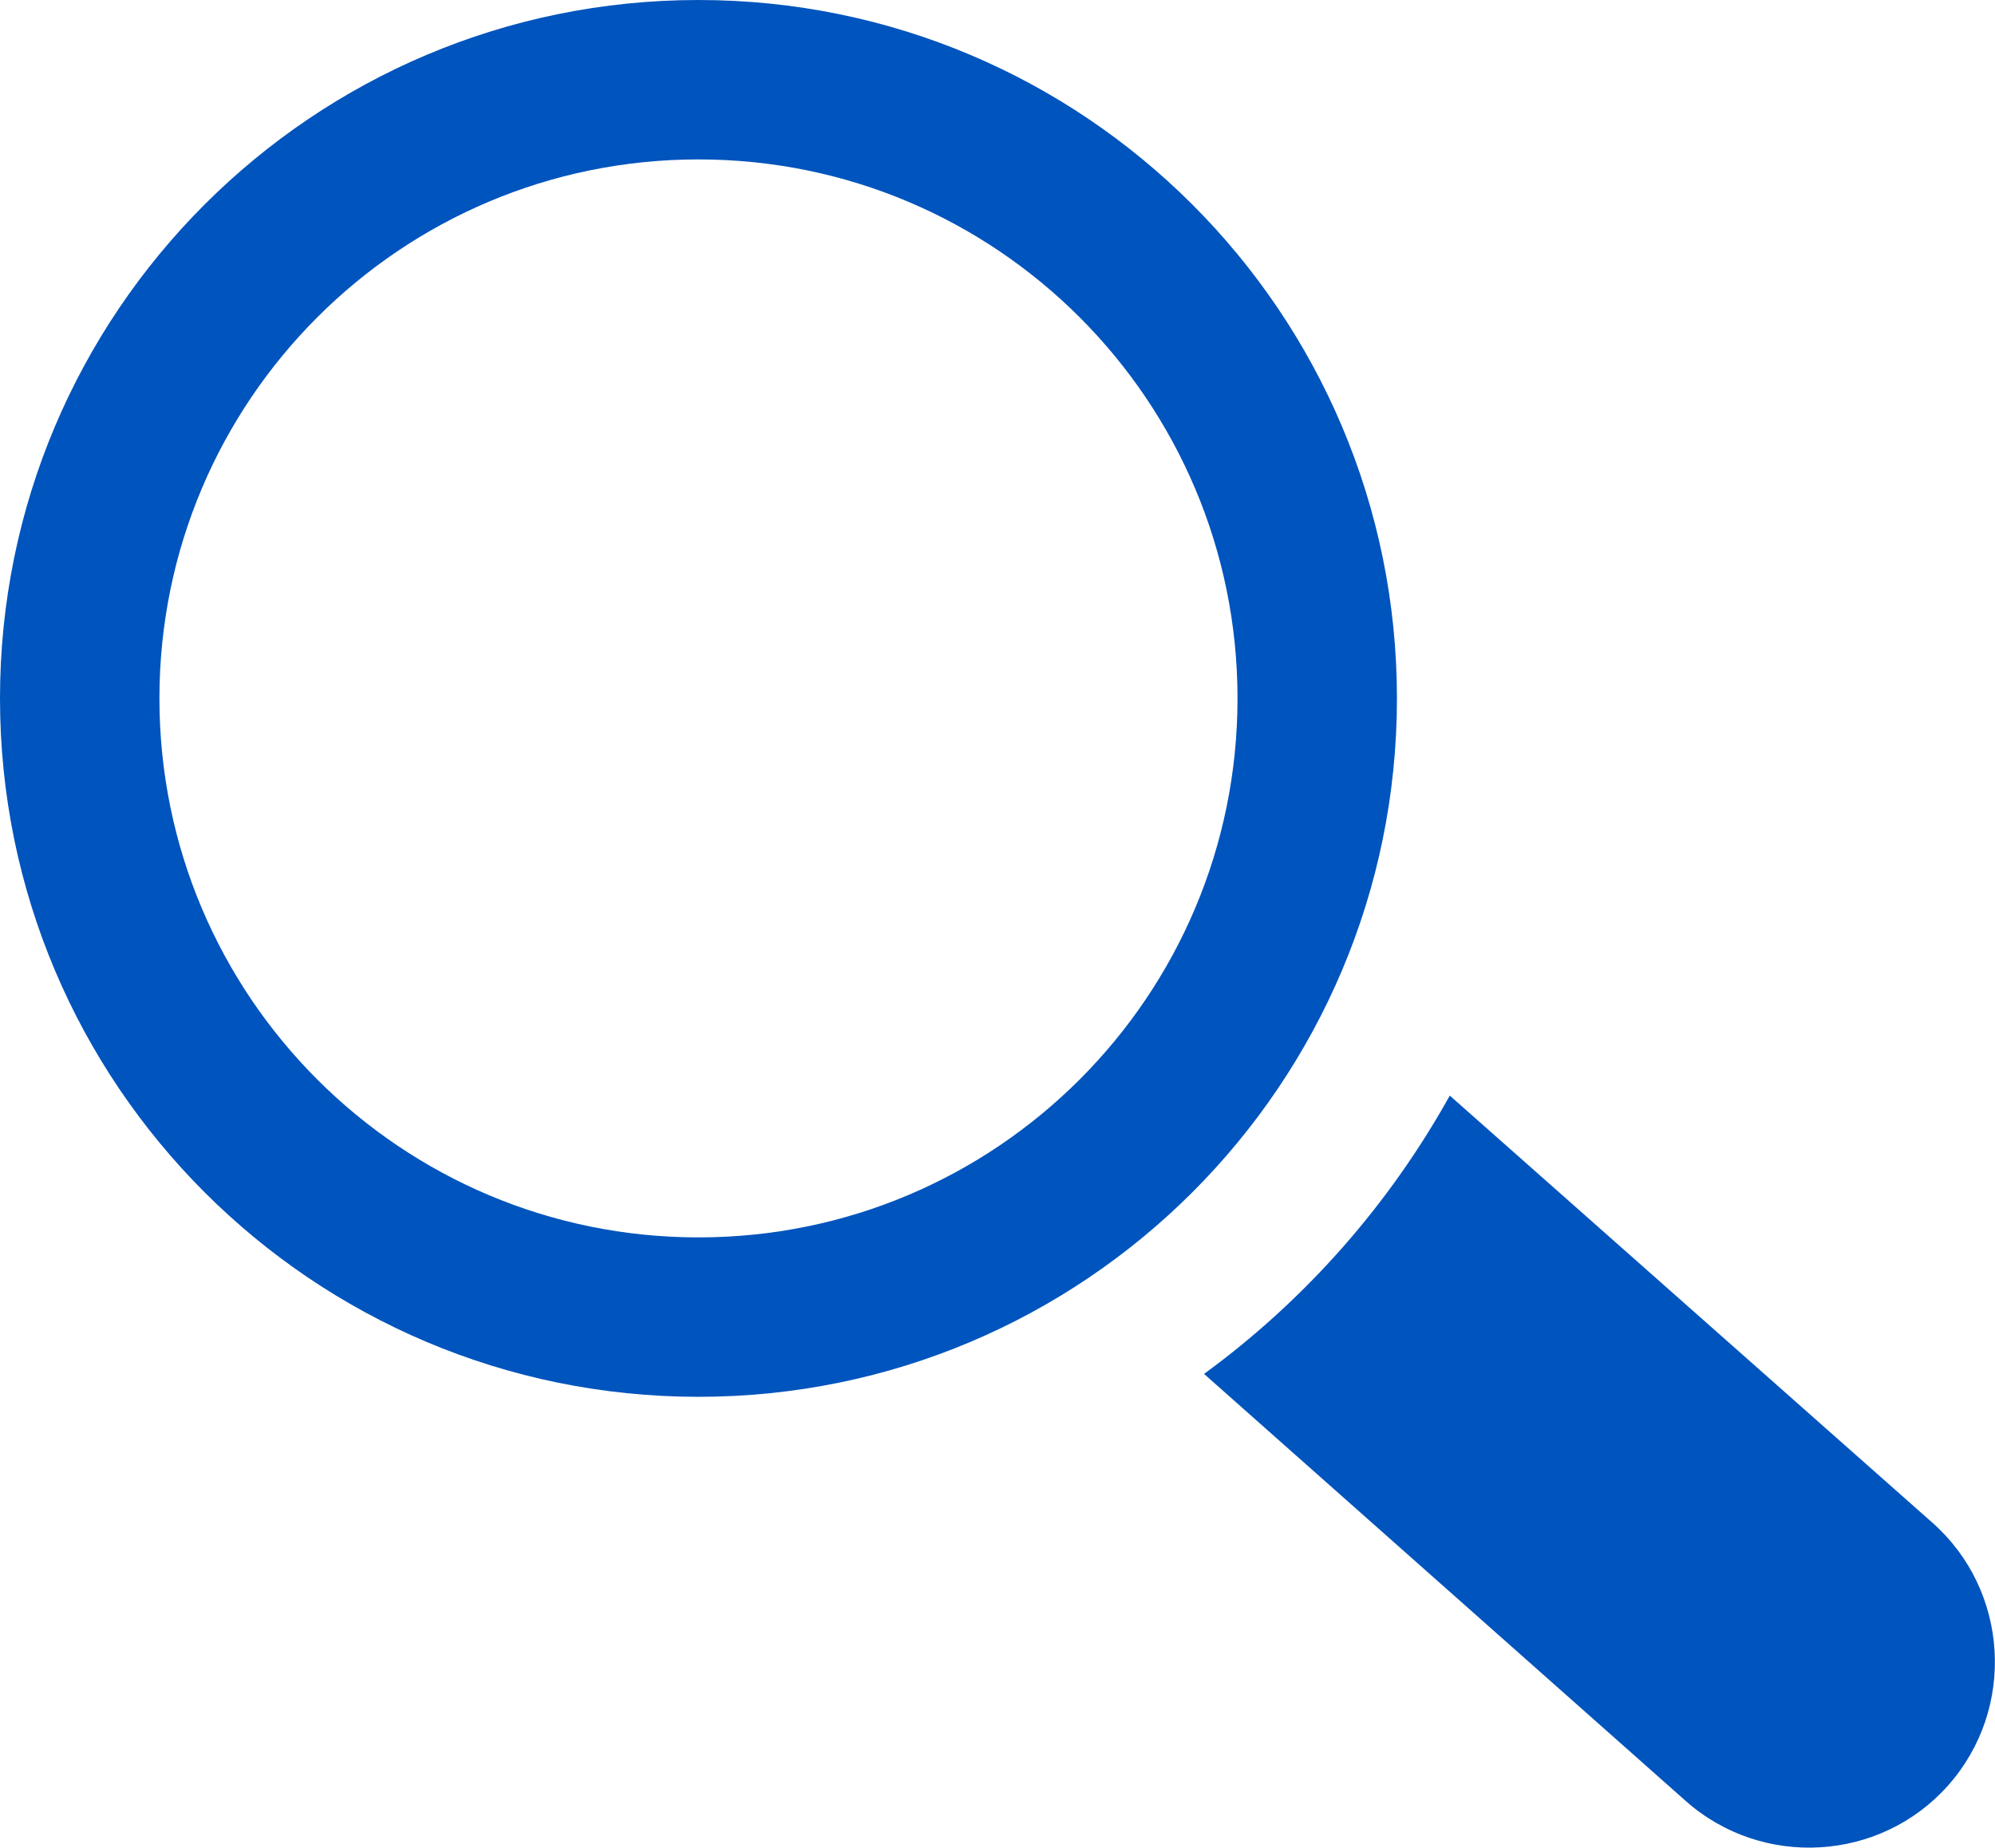
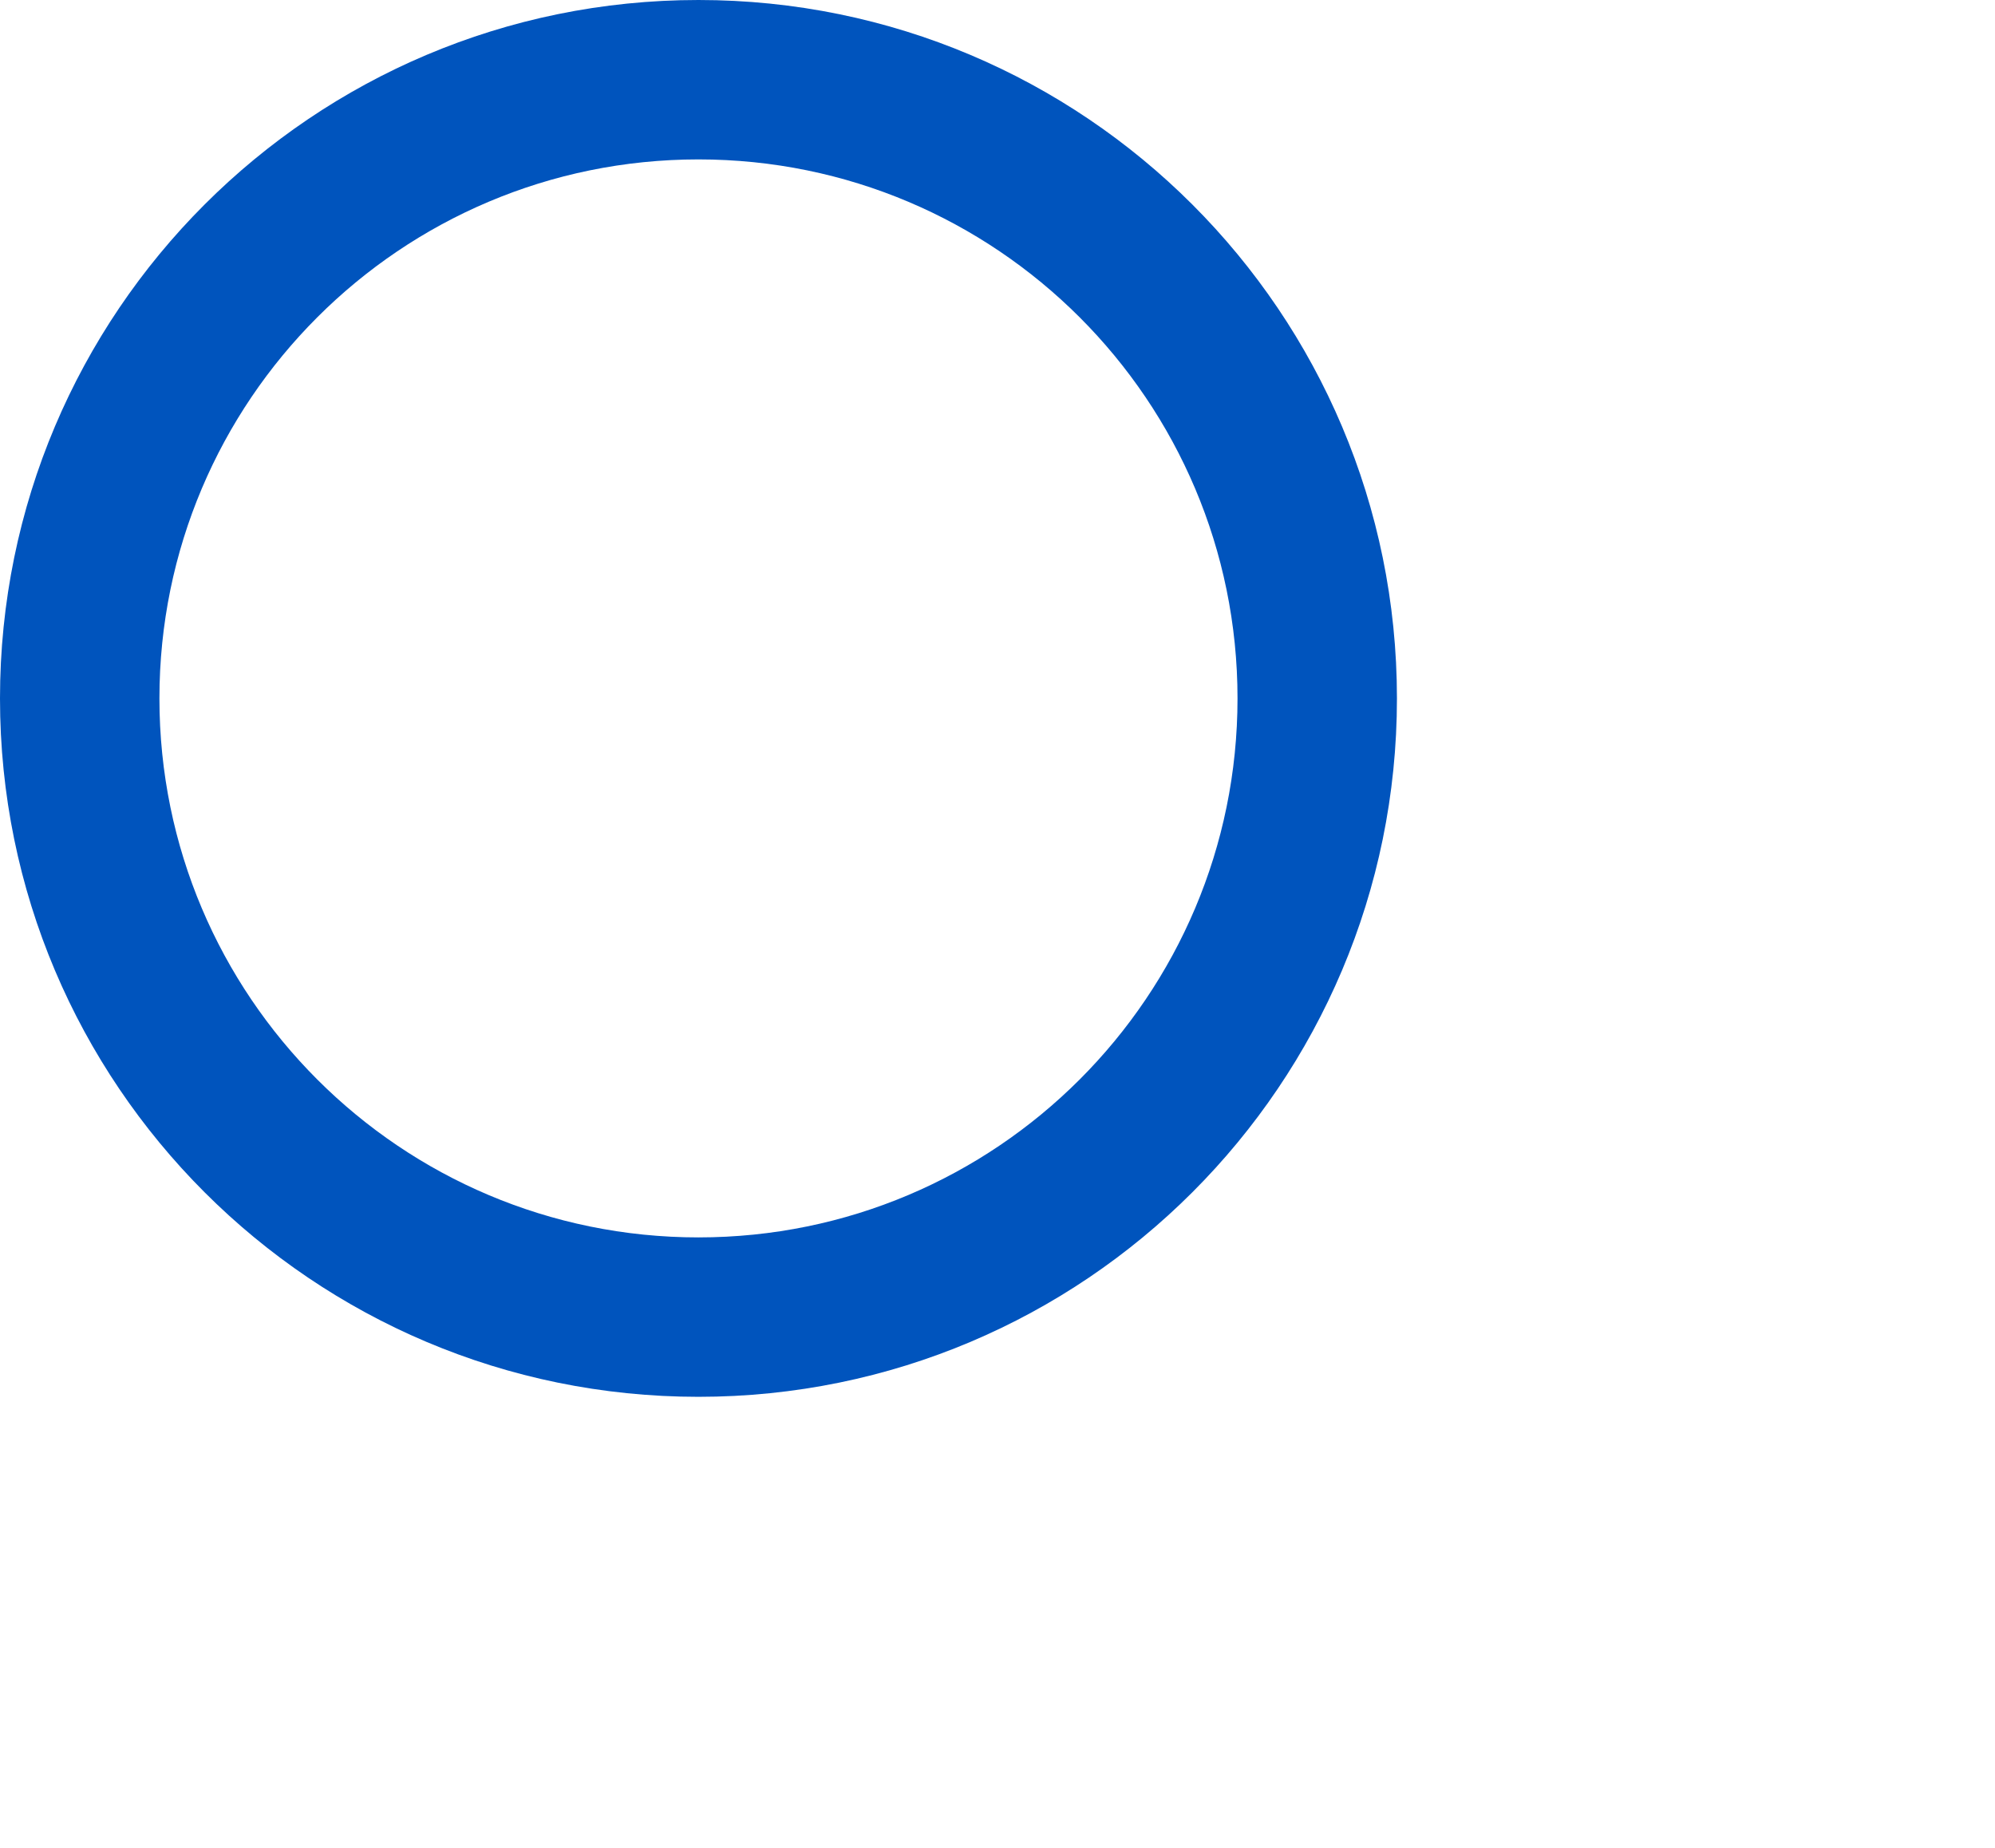
<svg xmlns="http://www.w3.org/2000/svg" id="Layer_1" viewBox="0 0 22.65 20.98">
  <defs>
    <clipPath id="clippath">
      <rect x="0" y="0" width="22.65" height="20.98" style="fill: #0054bd" />
    </clipPath>
  </defs>
  <g style="clip-path: url(#clippath);">
-     <path d="M21.94,17.29c.87.77.95,2.11.18,2.98-.77.87-2.11.95-2.98.18l-5.47-4.85c1.15-.84,2.1-1.92,2.79-3.16l5.48,4.85Z" style="fill: #0054bd;" />
    <path d="M7.93,14.05c-3.38,0-6.12-2.74-6.12-6.12S4.55,1.81,7.93,1.81s6.12,2.74,6.12,6.12-2.74,6.12-6.12,6.12M7.93,0C3.55,0,0,3.55,0,7.93s3.55,7.93,7.93,7.93,7.93-3.55,7.93-7.93S12.31,0,7.93,0" style="fill: #0054bd;" />
  </g>
</svg>